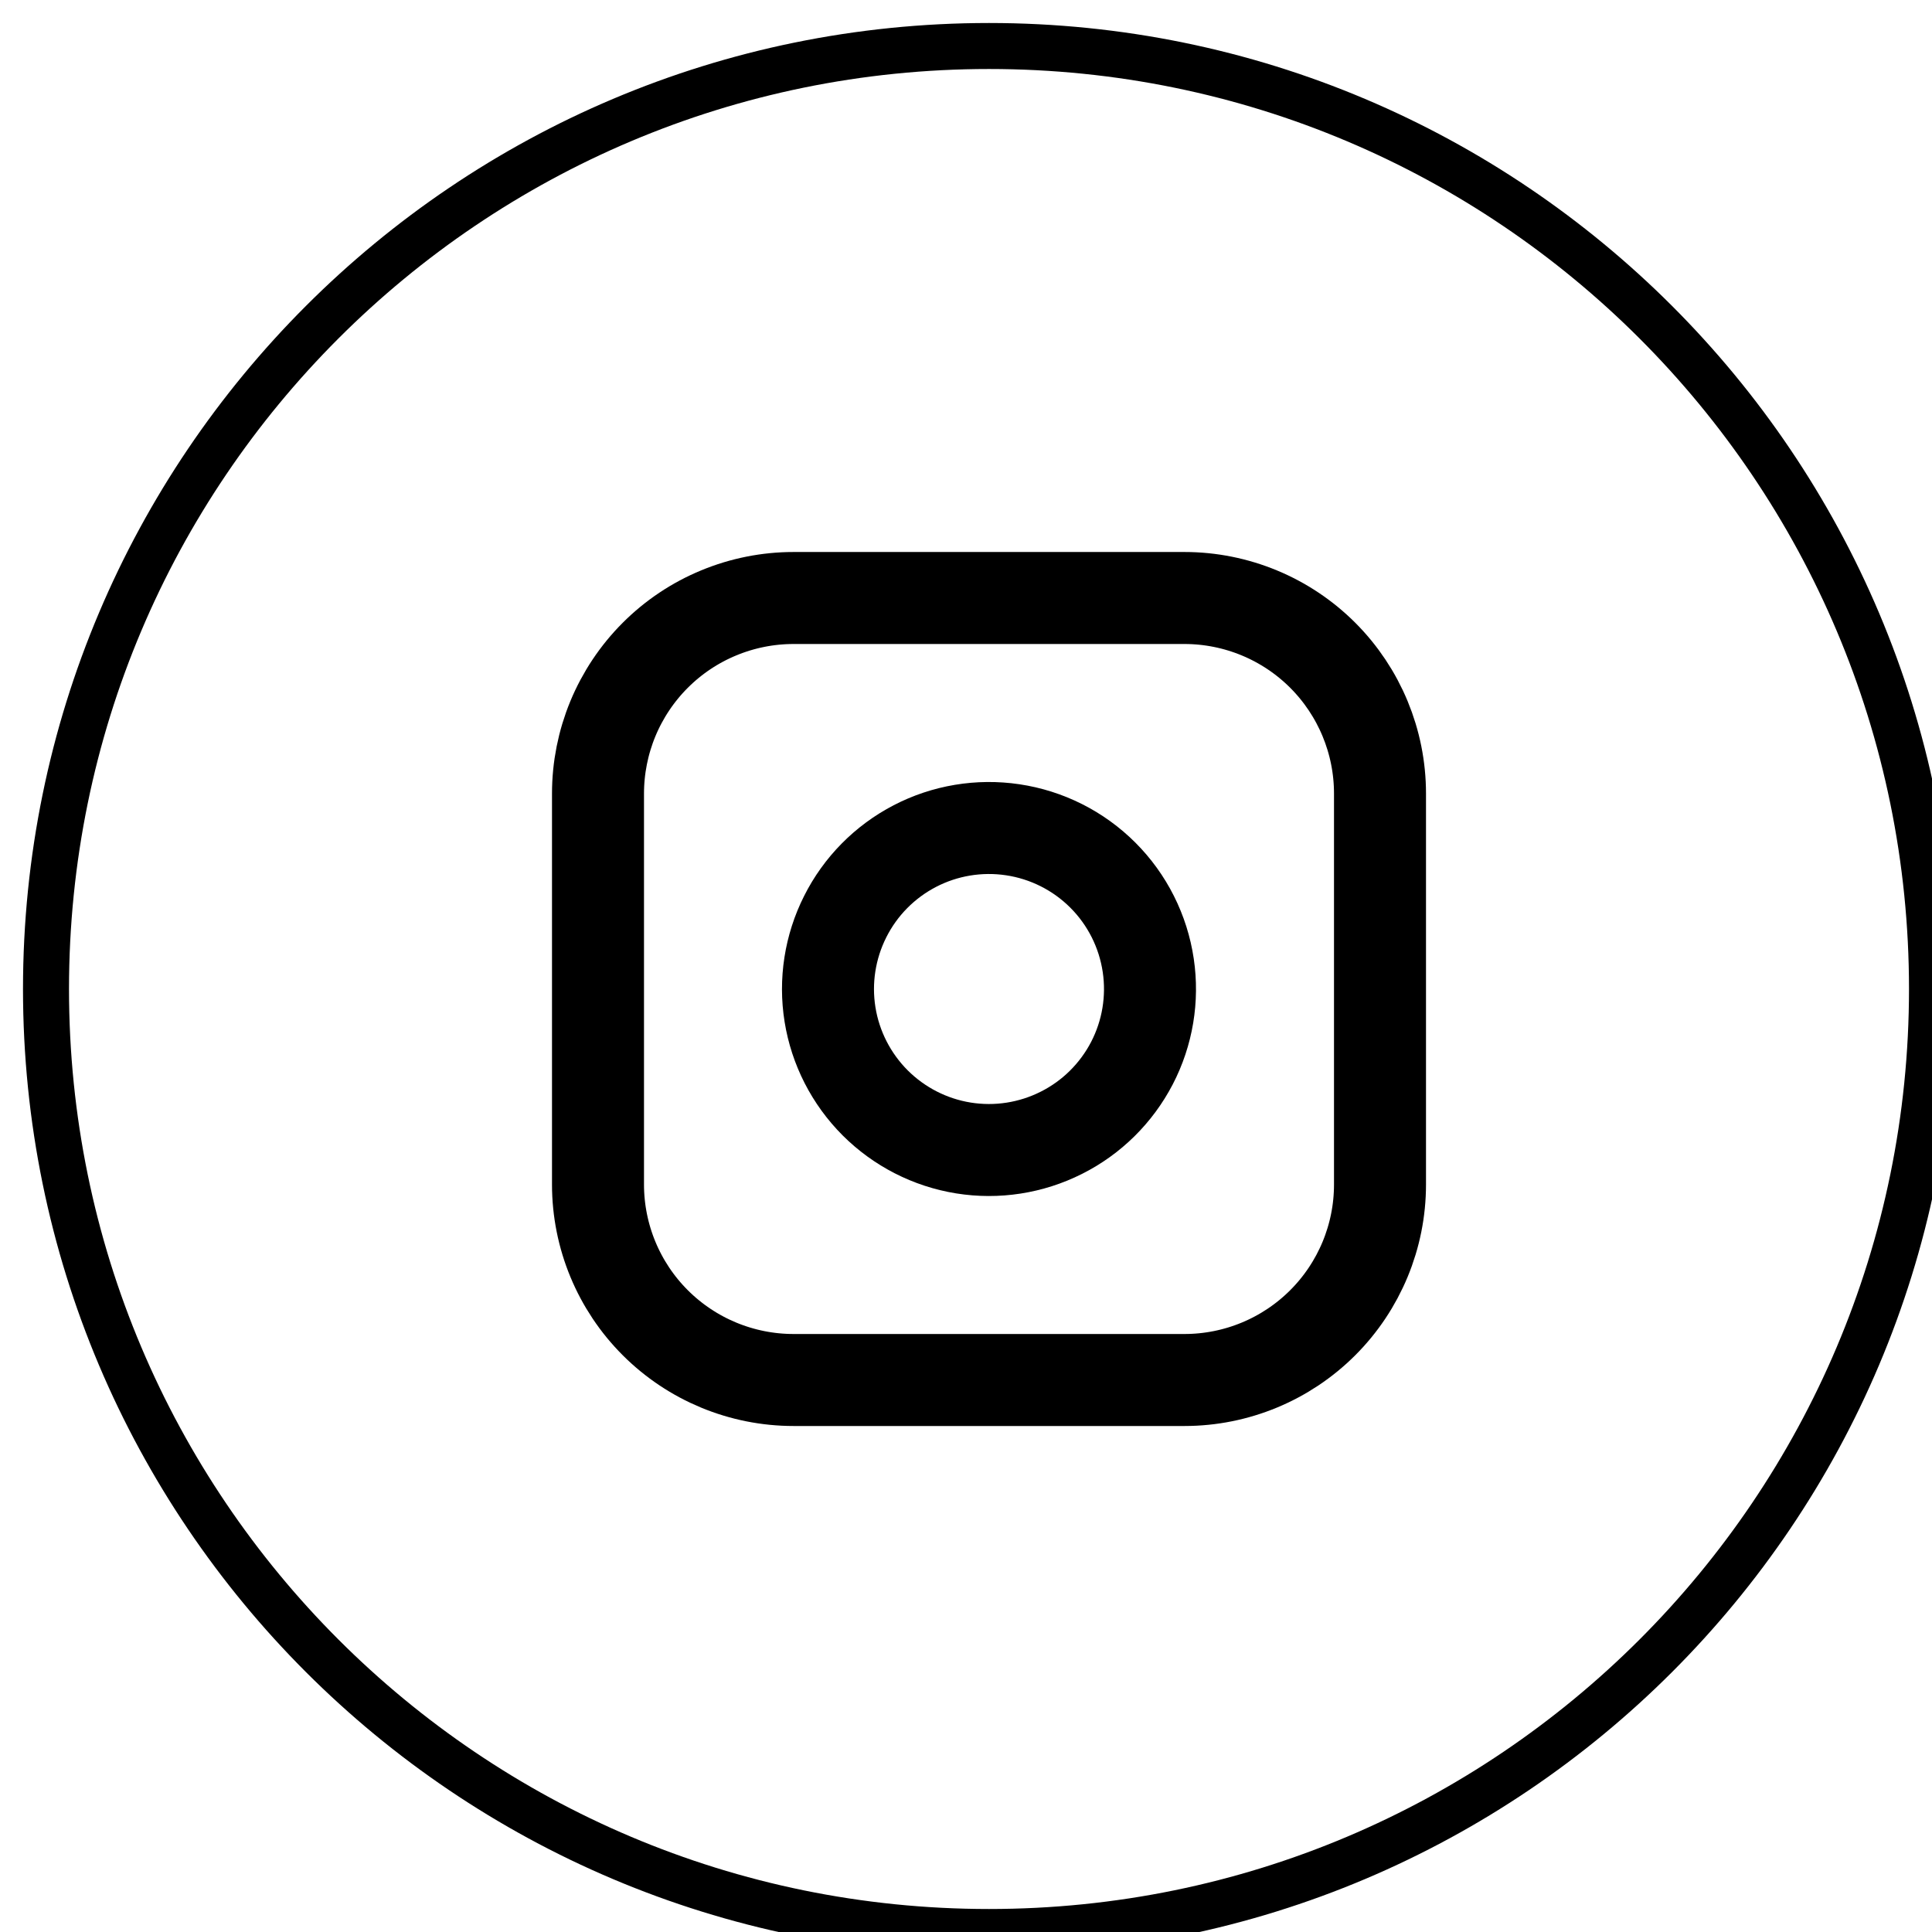
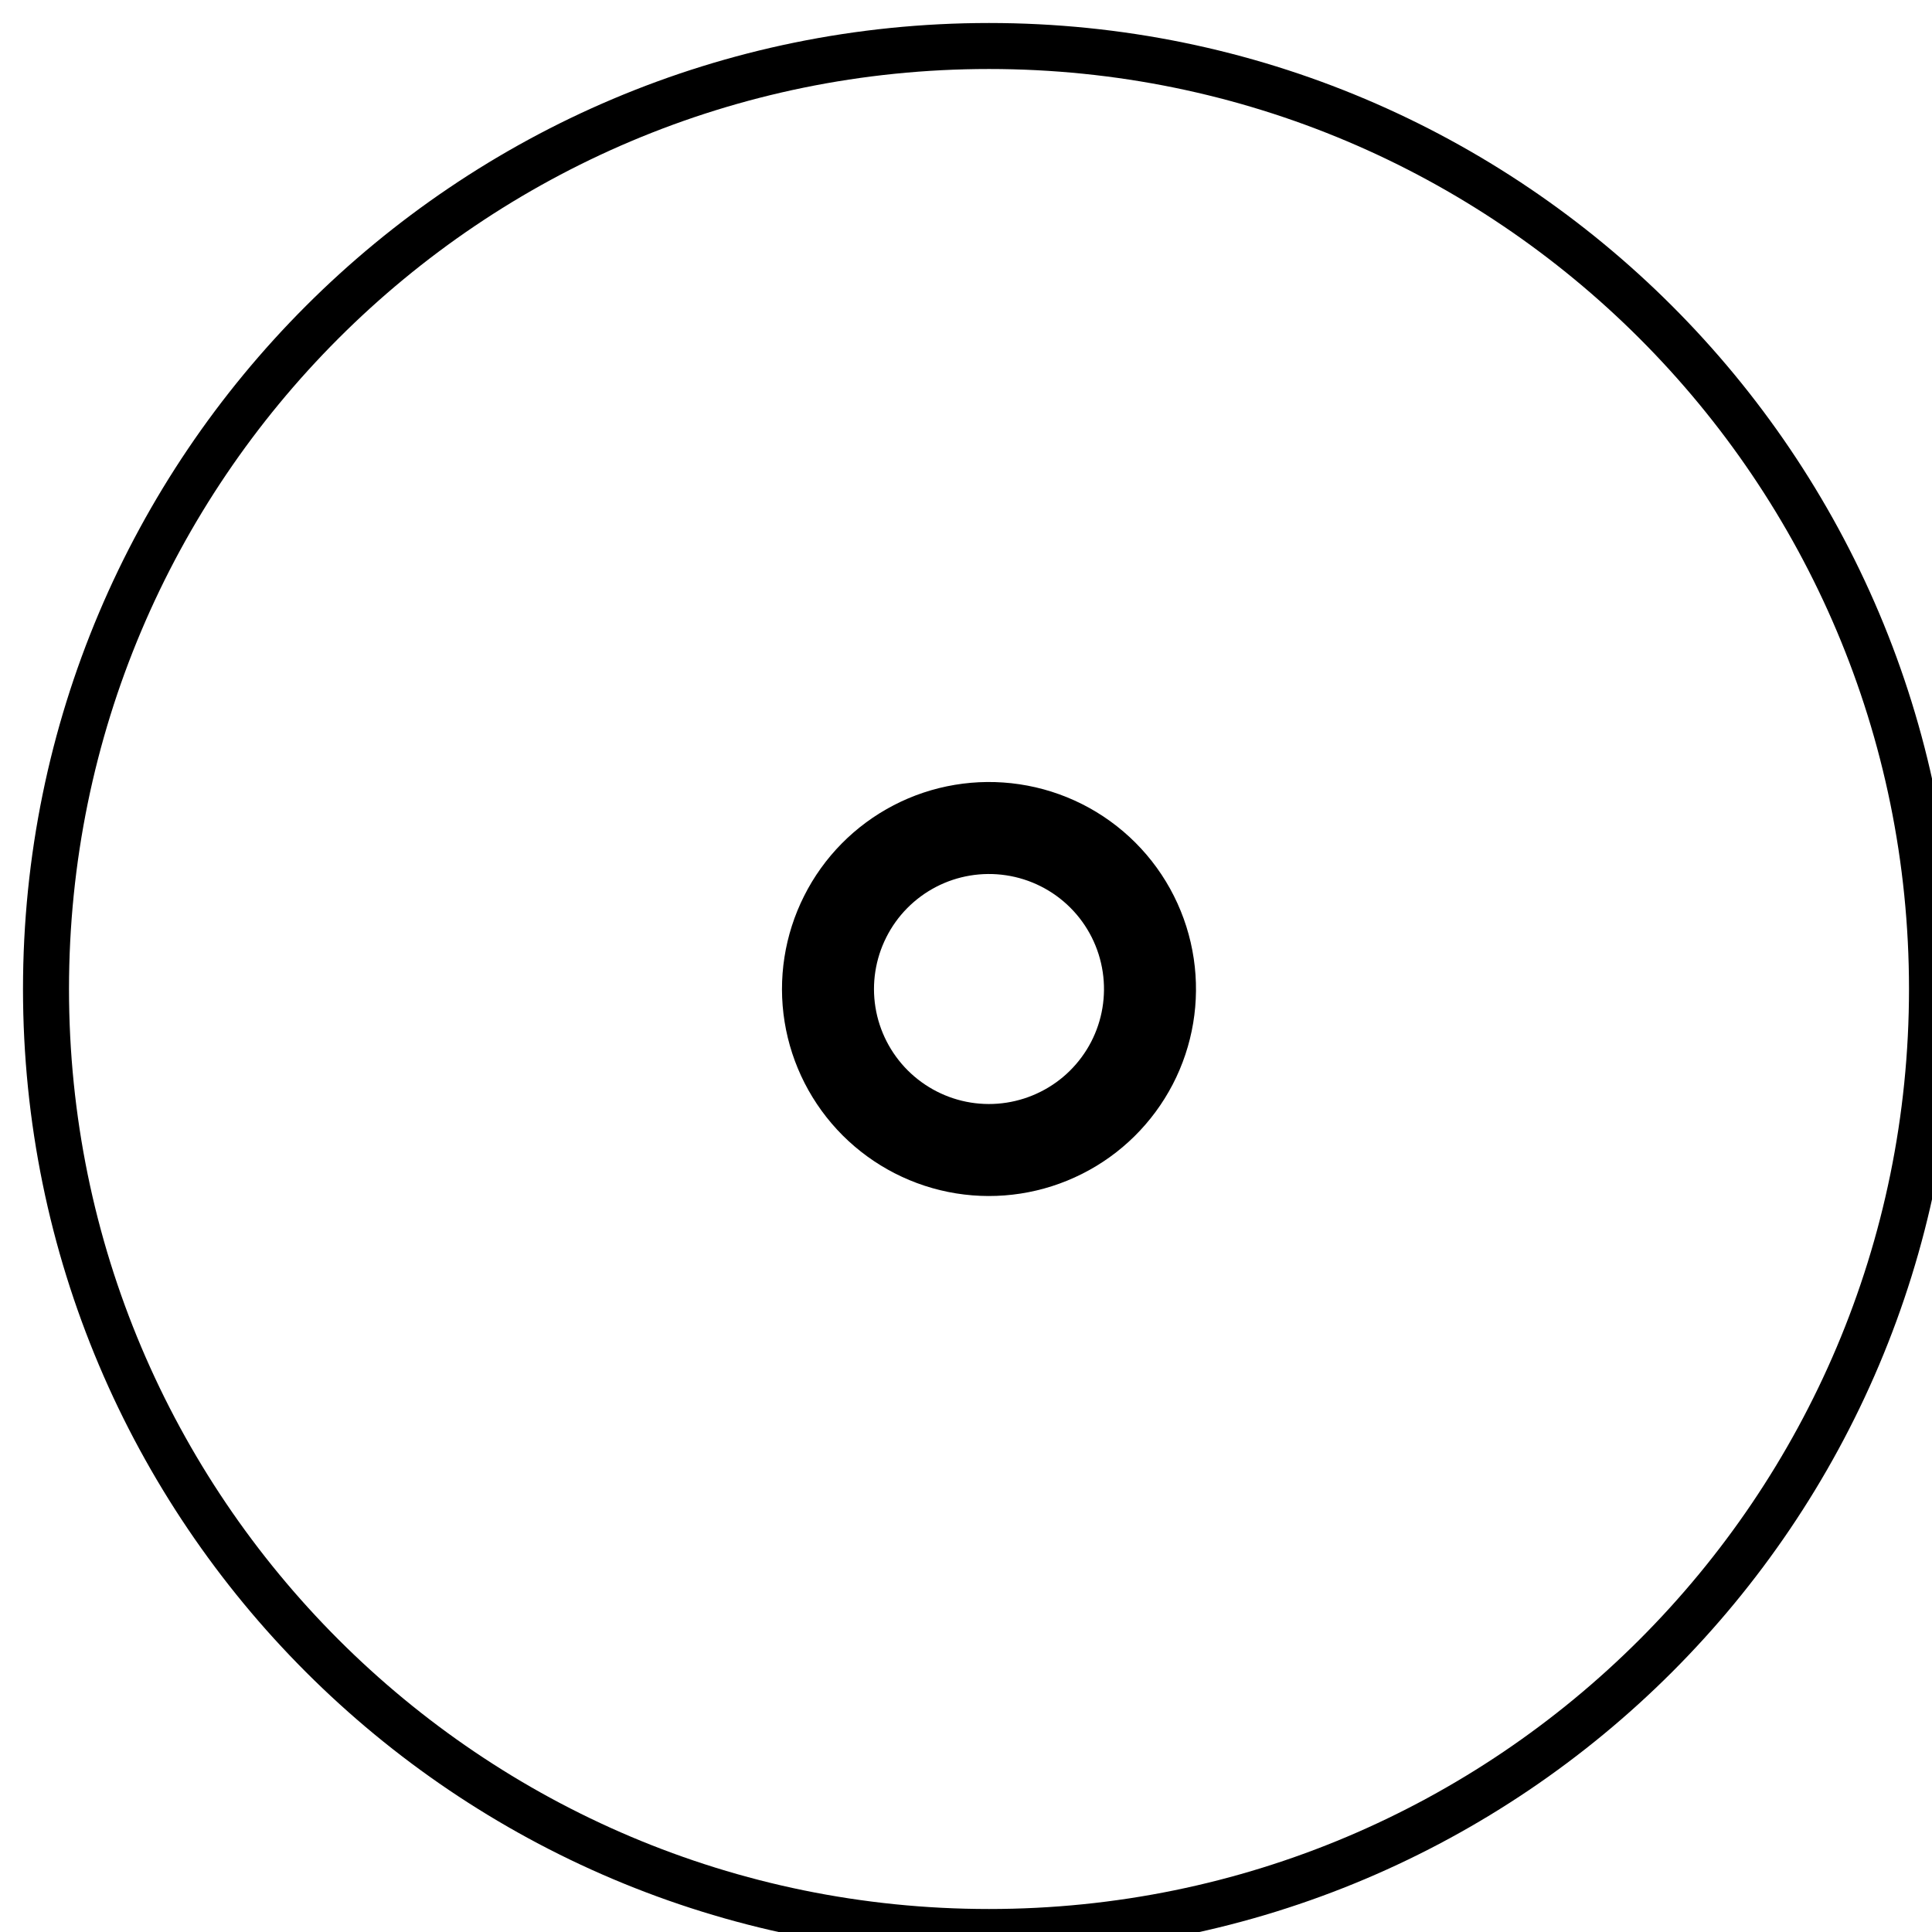
<svg xmlns="http://www.w3.org/2000/svg" width="42" height="42" viewBox="0 0 42 42" fill="none">
  <g clip-path="url(#clip0)">
    <path d="M21.5 42C32.822 42 42 32.822 42 21.5C42 10.178 32.822 1 21.5 1C10.178 1 1 10.178 1 21.5C1 32.822 10.178 42 21.5 42Z" stroke="#000" />
-     <path d="M17.251 13H25.751C26.878 13.001 27.959 13.449 28.756 14.246C29.552 15.043 30 16.124 30 17.251V25.751C30 26.878 29.552 27.958 28.755 28.755C27.959 29.551 26.879 29.999 25.752 30H17.252C16.125 30 15.044 29.553 14.246 28.756C13.449 27.96 13.001 26.879 13 25.752V17.252C13 16.694 13.11 16.141 13.323 15.625C13.537 15.109 13.85 14.64 14.245 14.245C14.639 13.851 15.108 13.537 15.624 13.324C16.14 13.11 16.693 13 17.251 13V13Z" stroke="#000" stroke-width="2" stroke-linecap="round" stroke-linejoin="round" />
    <path d="M24.962 20.987C25.07 21.715 24.946 22.459 24.607 23.112C24.267 23.766 23.731 24.296 23.073 24.626C22.416 24.957 21.671 25.073 20.944 24.956C20.217 24.839 19.546 24.495 19.025 23.975C18.505 23.454 18.161 22.783 18.044 22.056C17.927 21.329 18.043 20.584 18.374 19.927C18.704 19.269 19.234 18.733 19.888 18.393C20.541 18.054 21.285 17.93 22.013 18.038C22.756 18.148 23.444 18.494 23.975 19.025C24.506 19.556 24.852 20.244 24.962 20.987V20.987Z" stroke="#000" stroke-width="2" stroke-linecap="round" stroke-linejoin="round" />
  </g>
  <defs>
    <clipPath id="clip0">
      <rect width="42" height="42" fill="white" />
    </clipPath>
  </defs>
</svg>